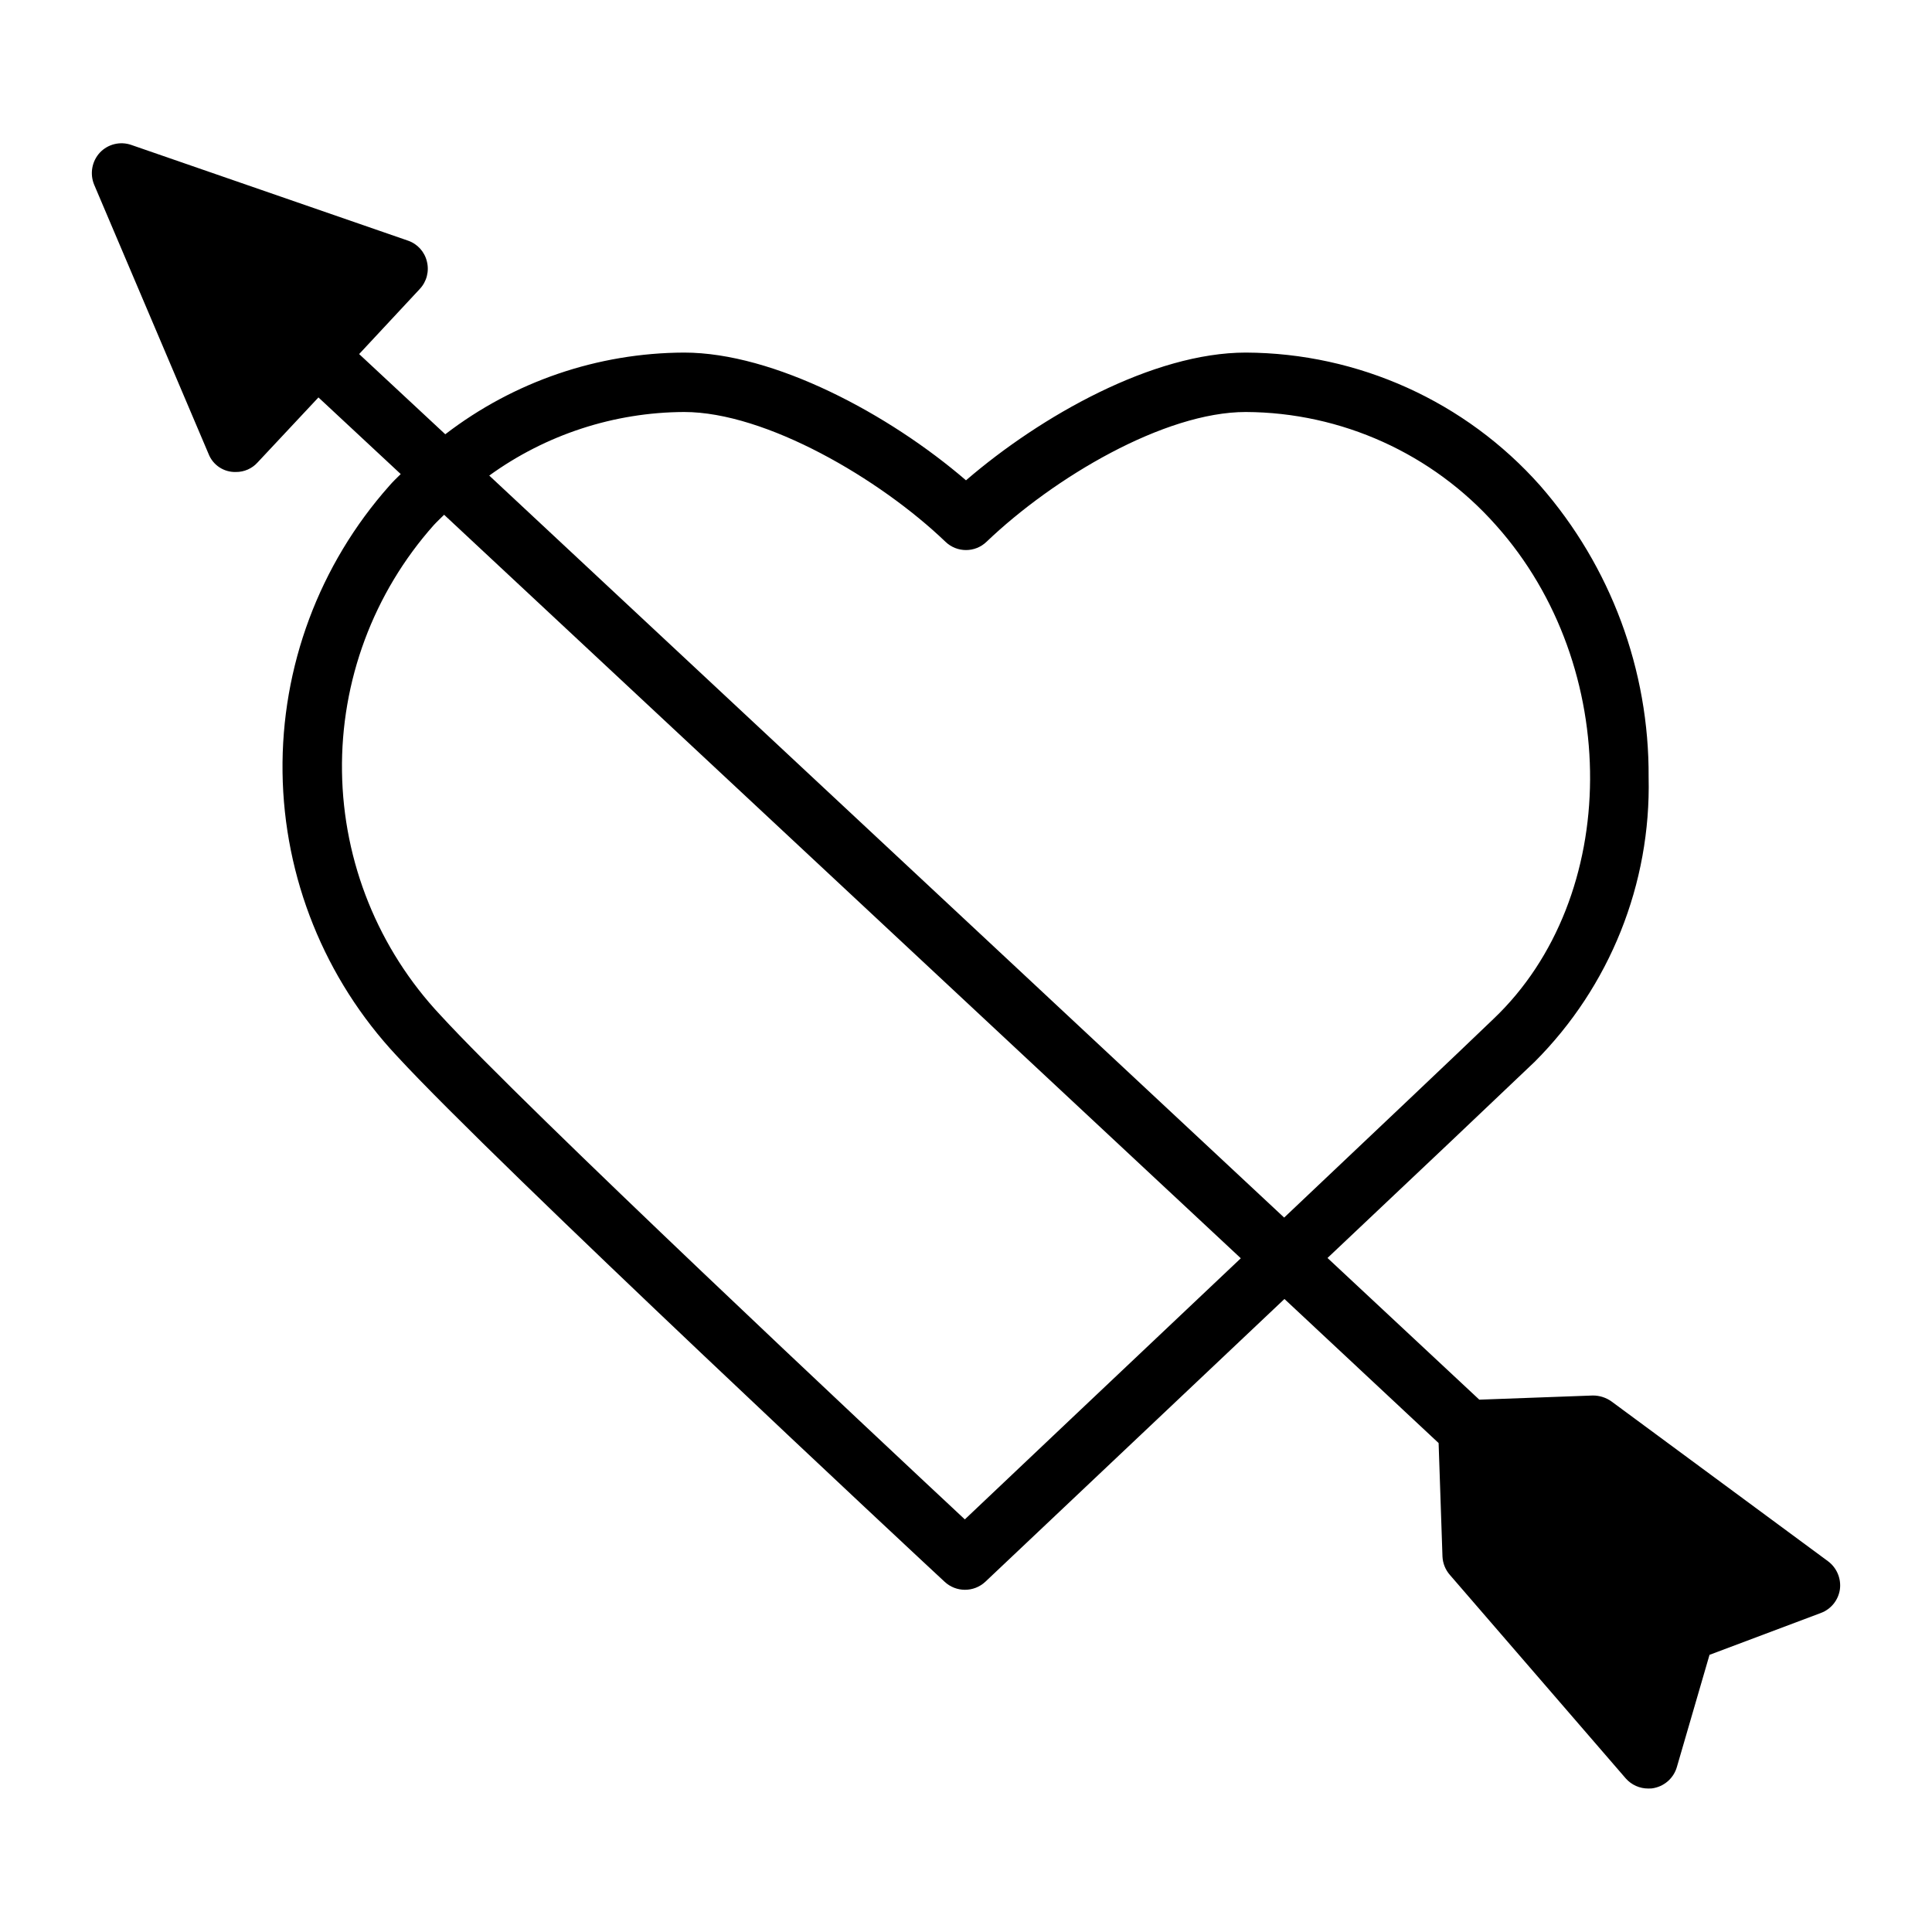
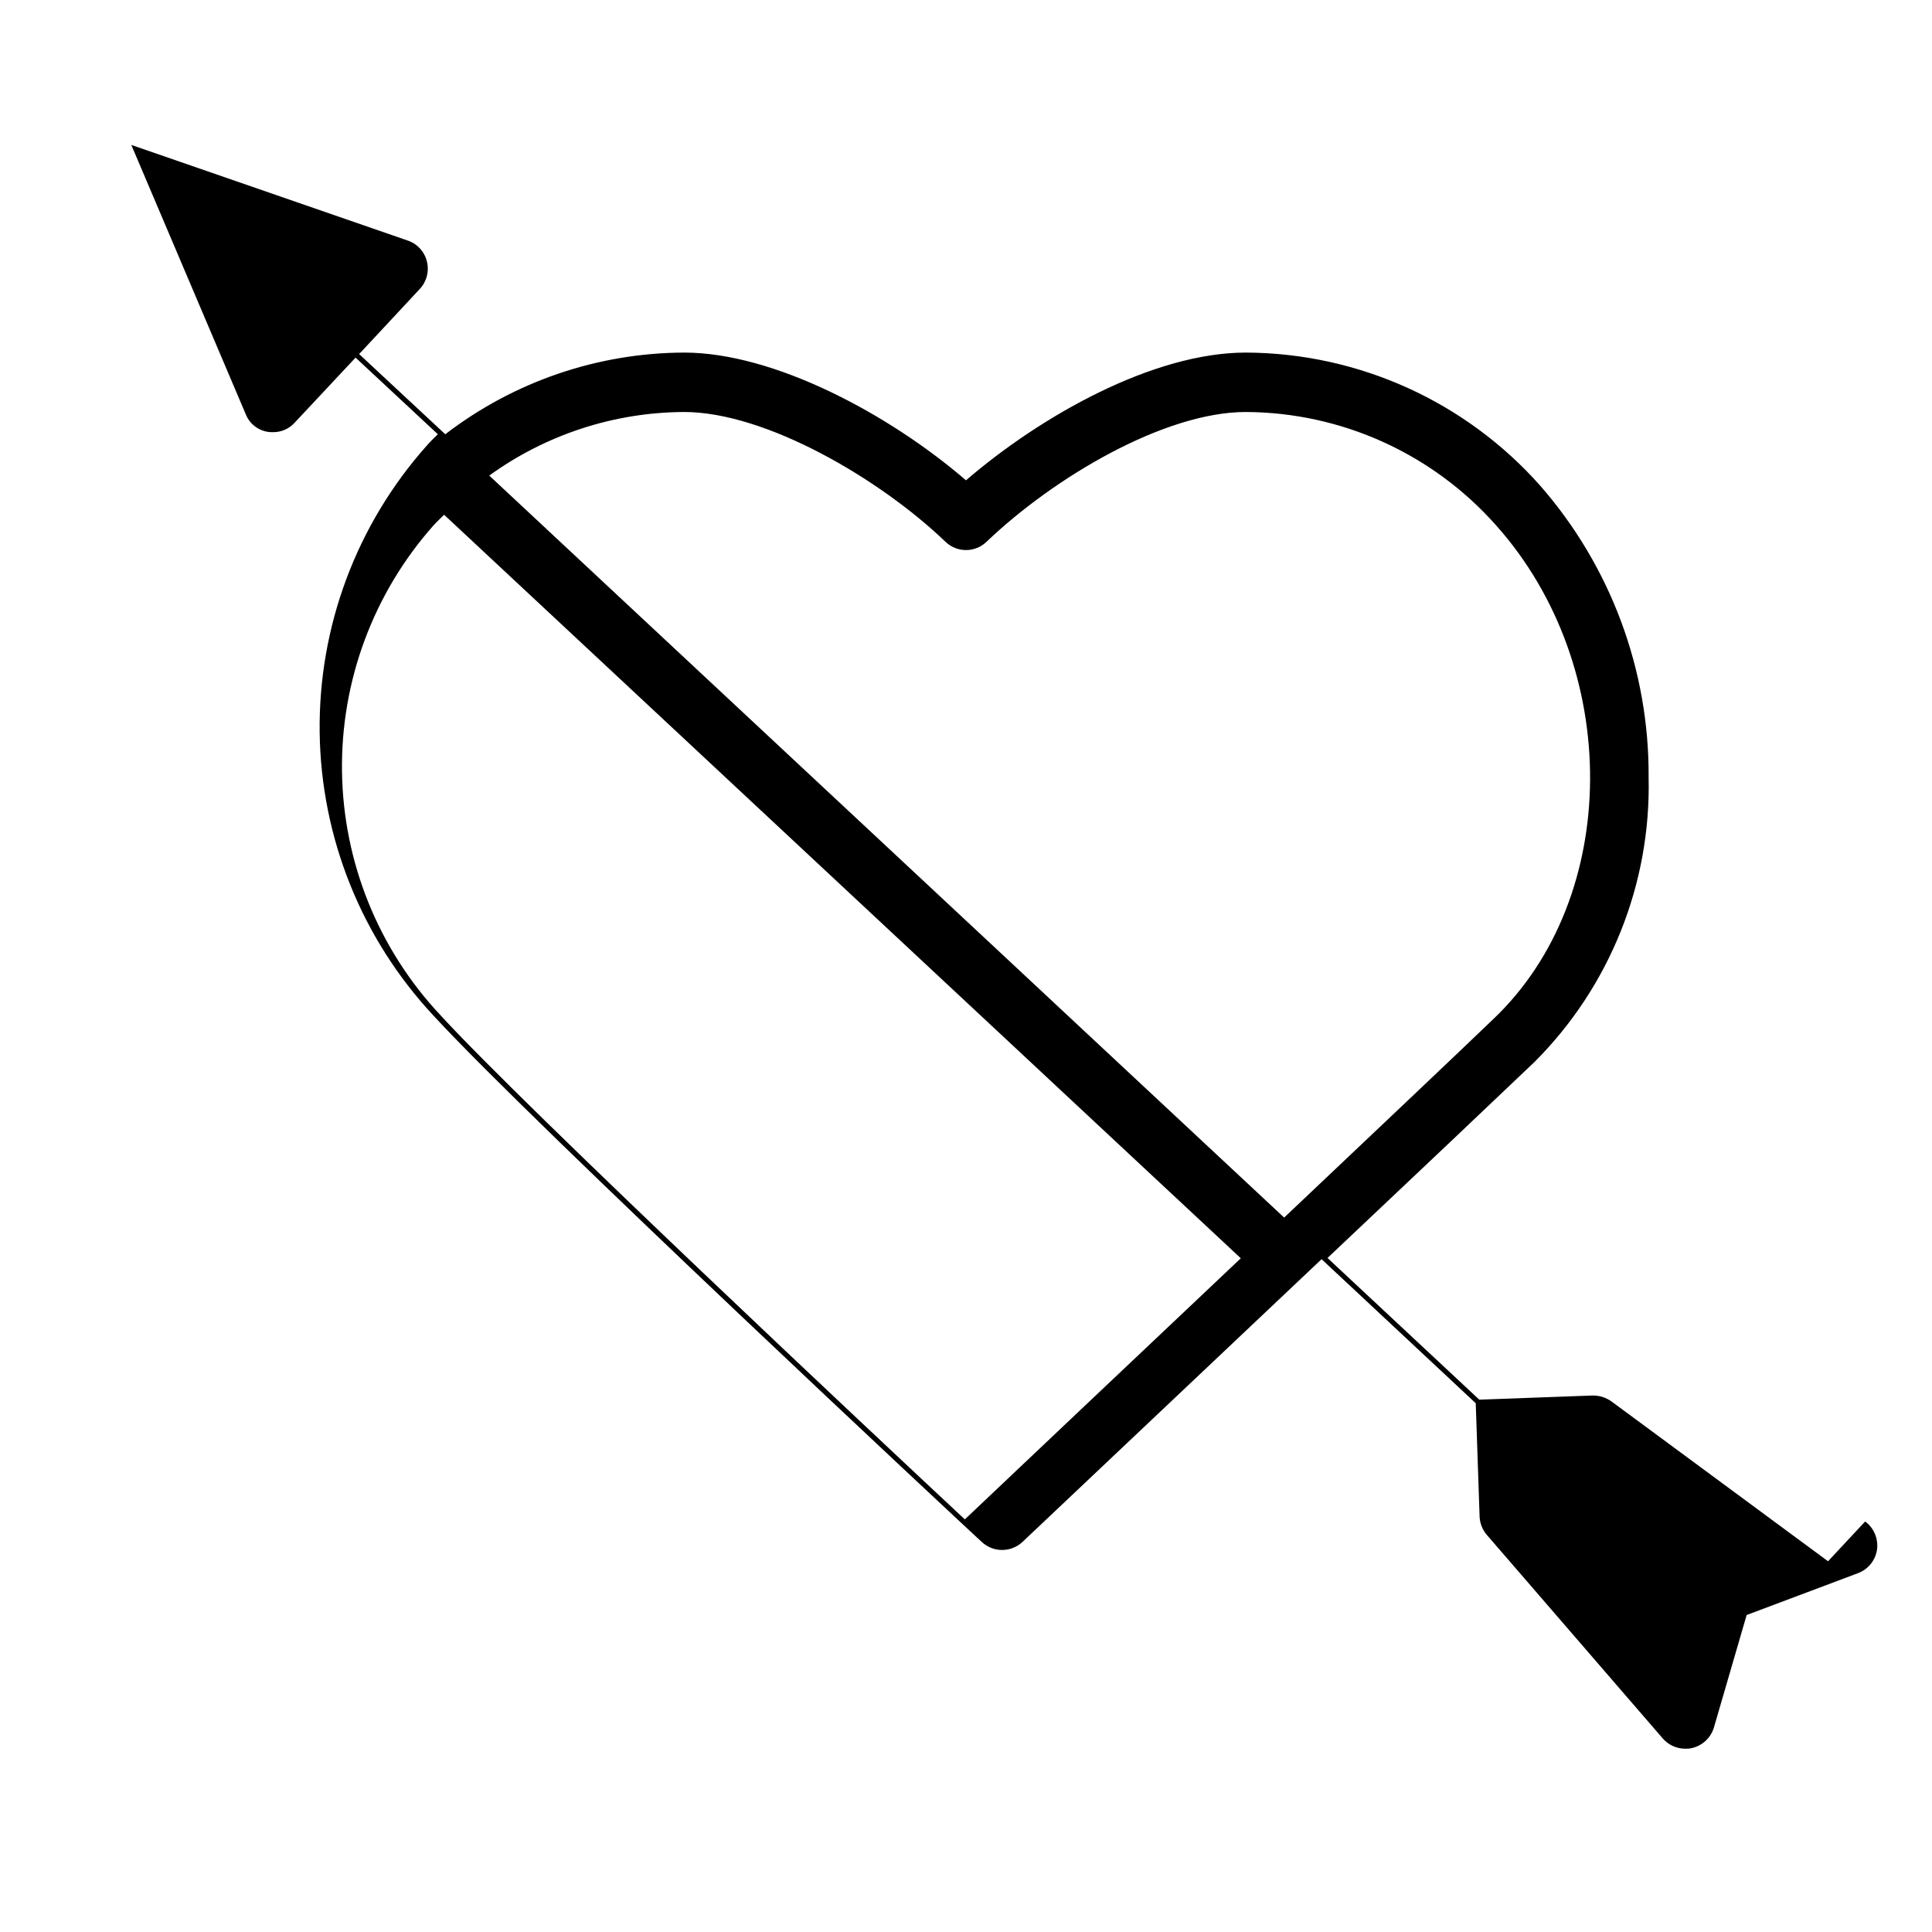
<svg xmlns="http://www.w3.org/2000/svg" fill="#000000" width="800px" height="800px" version="1.1" viewBox="144 144 512 512">
-   <path d="m628.45 557.75-57.387-42.352c-1.449-1.035-3.184-1.586-4.961-1.574l-30.07 1.102-40.227-37.551c23.379-22.043 44.793-42.352 54.867-51.957v0.004c19.953-19.953 30.875-47.203 30.23-75.414 0.184-28.414-10.035-55.91-28.734-77.305-19.801-22.32-48.172-35.148-78.012-35.266-24.562 0-54.316 16.766-74.156 33.852-20.387-17.555-50.852-33.852-74.707-33.852h0.004c-22.898 0.082-45.137 7.691-63.293 21.648l-22.828-21.254 16.059-17.238v-0.004c1.848-1.953 2.559-4.719 1.891-7.32-0.621-2.578-2.523-4.66-5.039-5.508l-73.289-25.352c-2.941-1.027-6.211-0.223-8.344 2.047-2.113 2.301-2.695 5.621-1.496 8.504l30.309 71.32c1.152 2.973 4.055 4.898 7.242 4.801 2.188 0.023 4.281-0.895 5.746-2.519l16.137-17.238 21.805 20.309c-1.023 1.023-2.047 1.969-2.992 3.07h0.004c-18.59 20.898-28.695 47.988-28.332 75.953 0.363 27.965 11.172 54.785 30.301 75.191 26.371 28.652 140.28 134.85 145.16 139.34 3.035 2.832 7.746 2.832 10.785 0 0 0 40.227-38.023 79.27-74.941l40.855 38.18 1.023 30.07c0.082 1.801 0.777 3.523 1.969 4.879l46.602 53.922c1.512 1.719 3.695 2.695 5.984 2.68 0.555 0.023 1.109-0.027 1.652-0.16 2.828-0.617 5.09-2.731 5.902-5.508l8.66-29.758 29.52-11.098c2.711-1.016 4.644-3.434 5.039-6.301 0.359-2.852-0.844-5.68-3.148-7.398zm-228.76-11.098c-23.457-21.887-116.19-108.79-138.94-133.59-16.465-17.516-25.781-40.555-26.117-64.594-0.336-24.035 8.336-47.328 24.309-65.297 0.867-0.945 1.812-1.812 2.754-2.754l211.13 197.04c-30.23 28.574-61.012 57.699-73.133 69.195zm84.625-79.98-210.66-196.64c15.031-10.875 33.09-16.766 51.641-16.848 21.648 0 51.875 17.711 69.273 34.402 3.035 2.914 7.828 2.914 10.863 0 17.871-17.082 47.152-34.402 68.723-34.402 25.355 0.113 49.461 11.023 66.281 29.992 33.535 37.473 33.219 98.637-0.629 130.83-10.152 9.766-31.879 30.309-55.496 52.668z" />
+   <path d="m628.45 557.75-57.387-42.352c-1.449-1.035-3.184-1.586-4.961-1.574l-30.07 1.102-40.227-37.551c23.379-22.043 44.793-42.352 54.867-51.957v0.004c19.953-19.953 30.875-47.203 30.23-75.414 0.184-28.414-10.035-55.91-28.734-77.305-19.801-22.32-48.172-35.148-78.012-35.266-24.562 0-54.316 16.766-74.156 33.852-20.387-17.555-50.852-33.852-74.707-33.852h0.004c-22.898 0.082-45.137 7.691-63.293 21.648l-22.828-21.254 16.059-17.238v-0.004c1.848-1.953 2.559-4.719 1.891-7.32-0.621-2.578-2.523-4.66-5.039-5.508l-73.289-25.352l30.309 71.32c1.152 2.973 4.055 4.898 7.242 4.801 2.188 0.023 4.281-0.895 5.746-2.519l16.137-17.238 21.805 20.309c-1.023 1.023-2.047 1.969-2.992 3.07h0.004c-18.59 20.898-28.695 47.988-28.332 75.953 0.363 27.965 11.172 54.785 30.301 75.191 26.371 28.652 140.28 134.85 145.16 139.34 3.035 2.832 7.746 2.832 10.785 0 0 0 40.227-38.023 79.27-74.941l40.855 38.18 1.023 30.07c0.082 1.801 0.777 3.523 1.969 4.879l46.602 53.922c1.512 1.719 3.695 2.695 5.984 2.68 0.555 0.023 1.109-0.027 1.652-0.16 2.828-0.617 5.09-2.731 5.902-5.508l8.66-29.758 29.52-11.098c2.711-1.016 4.644-3.434 5.039-6.301 0.359-2.852-0.844-5.68-3.148-7.398zm-228.76-11.098c-23.457-21.887-116.19-108.79-138.94-133.59-16.465-17.516-25.781-40.555-26.117-64.594-0.336-24.035 8.336-47.328 24.309-65.297 0.867-0.945 1.812-1.812 2.754-2.754l211.13 197.04c-30.23 28.574-61.012 57.699-73.133 69.195zm84.625-79.98-210.66-196.64c15.031-10.875 33.09-16.766 51.641-16.848 21.648 0 51.875 17.711 69.273 34.402 3.035 2.914 7.828 2.914 10.863 0 17.871-17.082 47.152-34.402 68.723-34.402 25.355 0.113 49.461 11.023 66.281 29.992 33.535 37.473 33.219 98.637-0.629 130.83-10.152 9.766-31.879 30.309-55.496 52.668z" />
</svg>